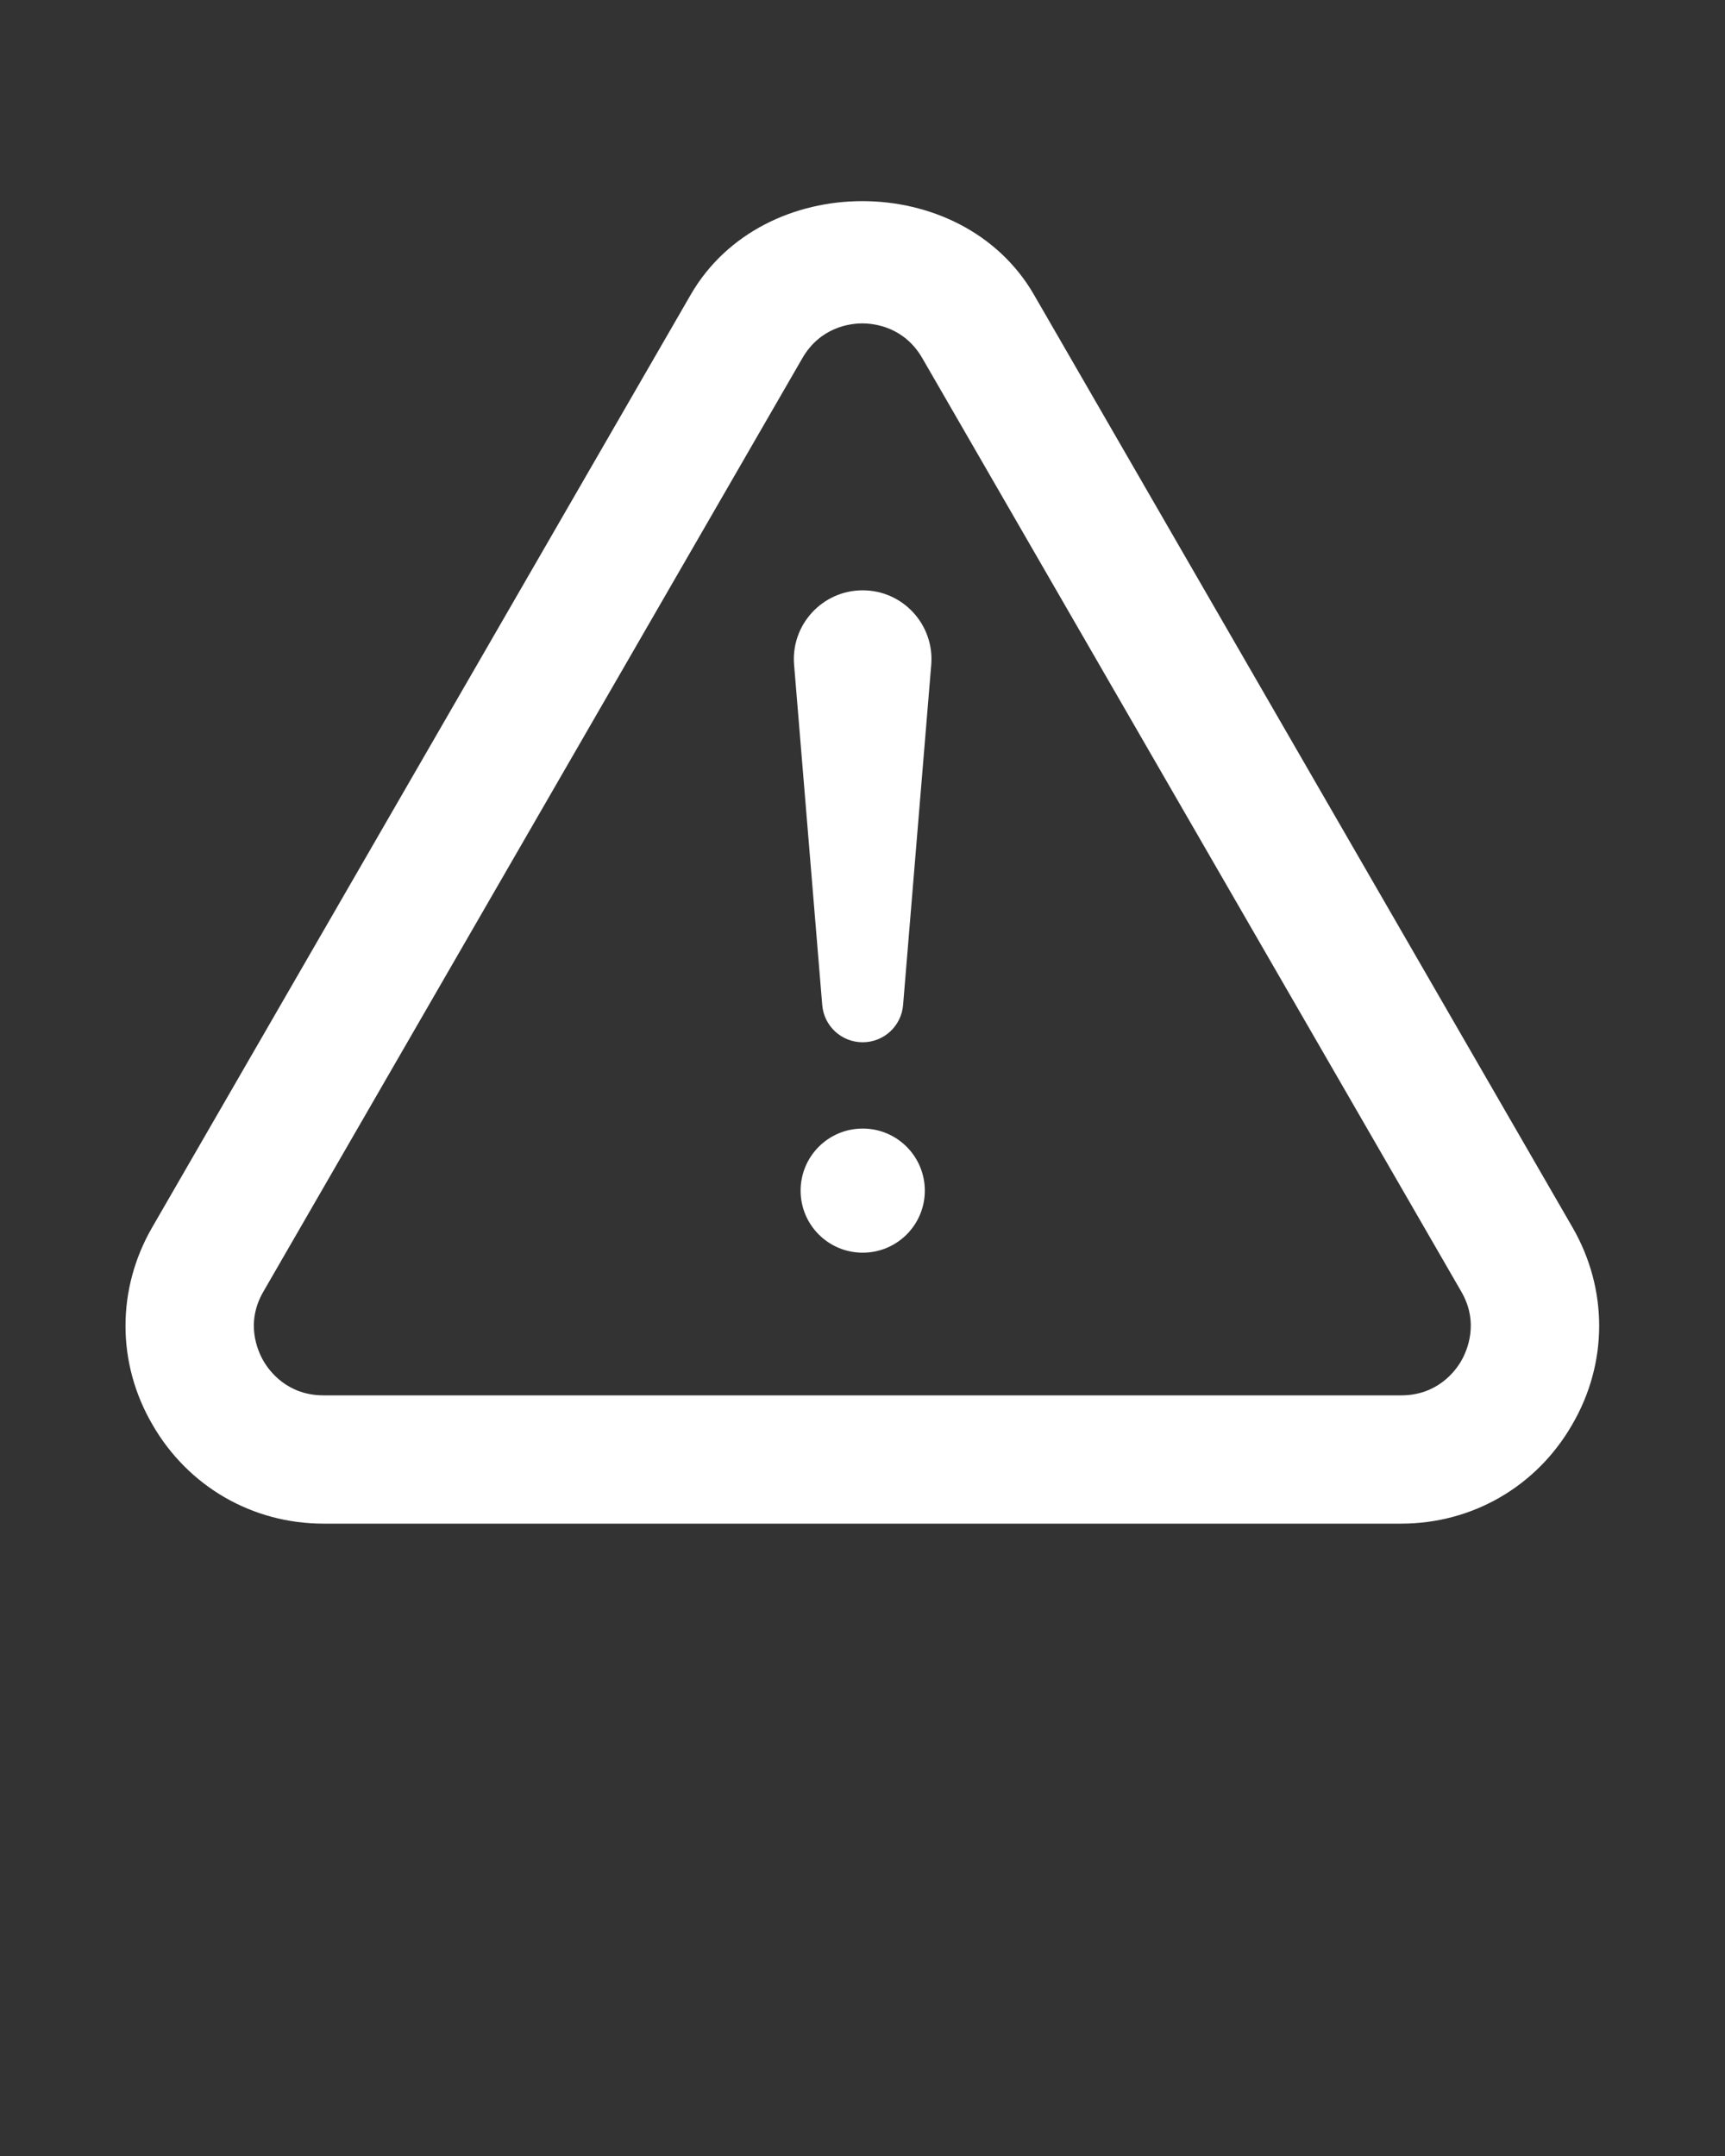
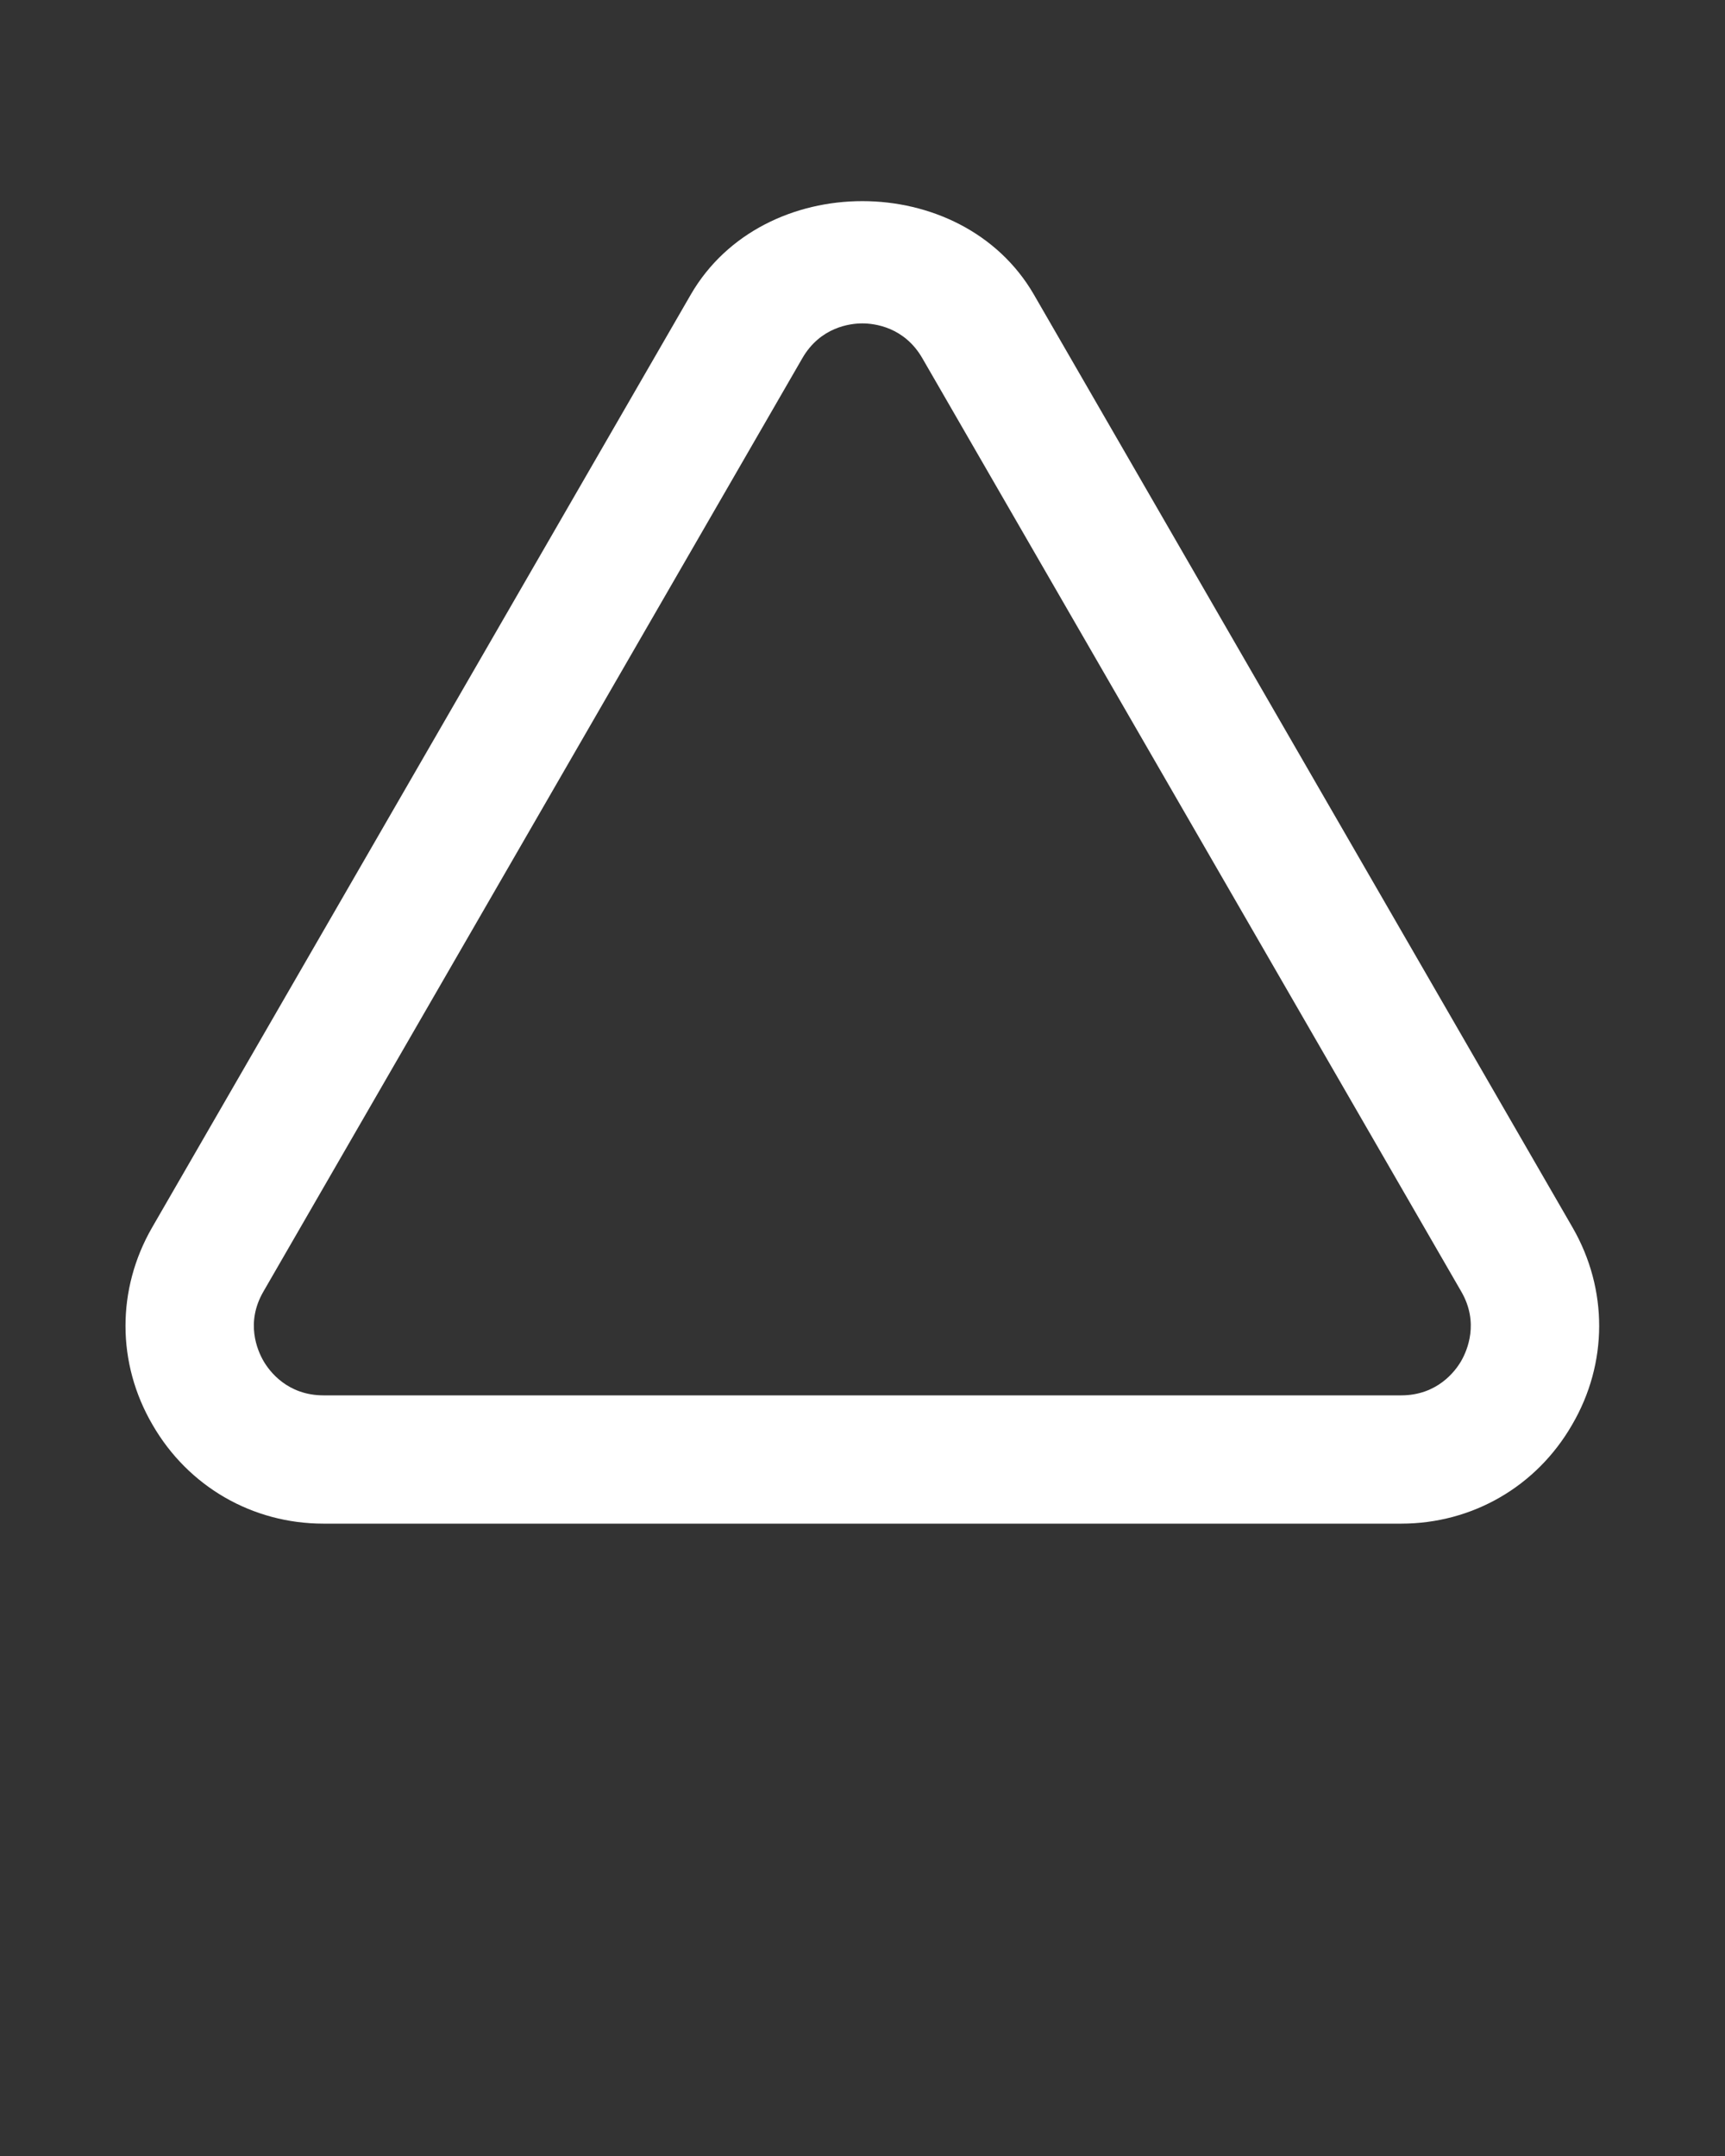
<svg xmlns="http://www.w3.org/2000/svg" width="32" height="40" viewBox="0 0 32 40" fill="none">
  <rect x="0" y="0" width="32" height="40" fill="#333333" stroke="none" />
  <path d="M25.992 28.268H6.002C4.682 28.268 3.492 27.58 2.831 26.436C2.162 25.293 2.162 23.917 2.822 22.773L12.817 5.461C14.156 3.155 17.838 3.155 19.177 5.461L29.172 22.773C29.832 23.917 29.832 25.293 29.162 26.436C28.502 27.58 27.312 28.268 25.992 28.268ZM15.997 6C15.774 6 15.216 6.065 14.881 6.651L4.886 23.963C4.551 24.54 4.774 25.051 4.886 25.247C4.998 25.442 5.332 25.888 6.002 25.888H25.992C26.661 25.888 26.996 25.442 27.108 25.247C27.219 25.051 27.442 24.54 27.108 23.963L17.113 6.651C16.778 6.065 16.22 6 15.997 6Z" fill="white" />
-   <path d="M16.003 10.952C15.257 10.952 14.669 11.59 14.731 12.334L15.253 18.646C15.285 19.037 15.611 19.337 16.003 19.337C16.395 19.337 16.721 19.037 16.753 18.646L17.275 12.334C17.336 11.59 16.75 10.952 16.003 10.952Z" fill="white" />
-   <path d="M16.004 23.241C16.64 23.241 17.156 22.726 17.156 22.09C17.156 21.453 16.64 20.938 16.004 20.938C15.367 20.938 14.852 21.453 14.852 22.09C14.852 22.726 15.367 23.241 16.004 23.241Z" fill="white" />
</svg>